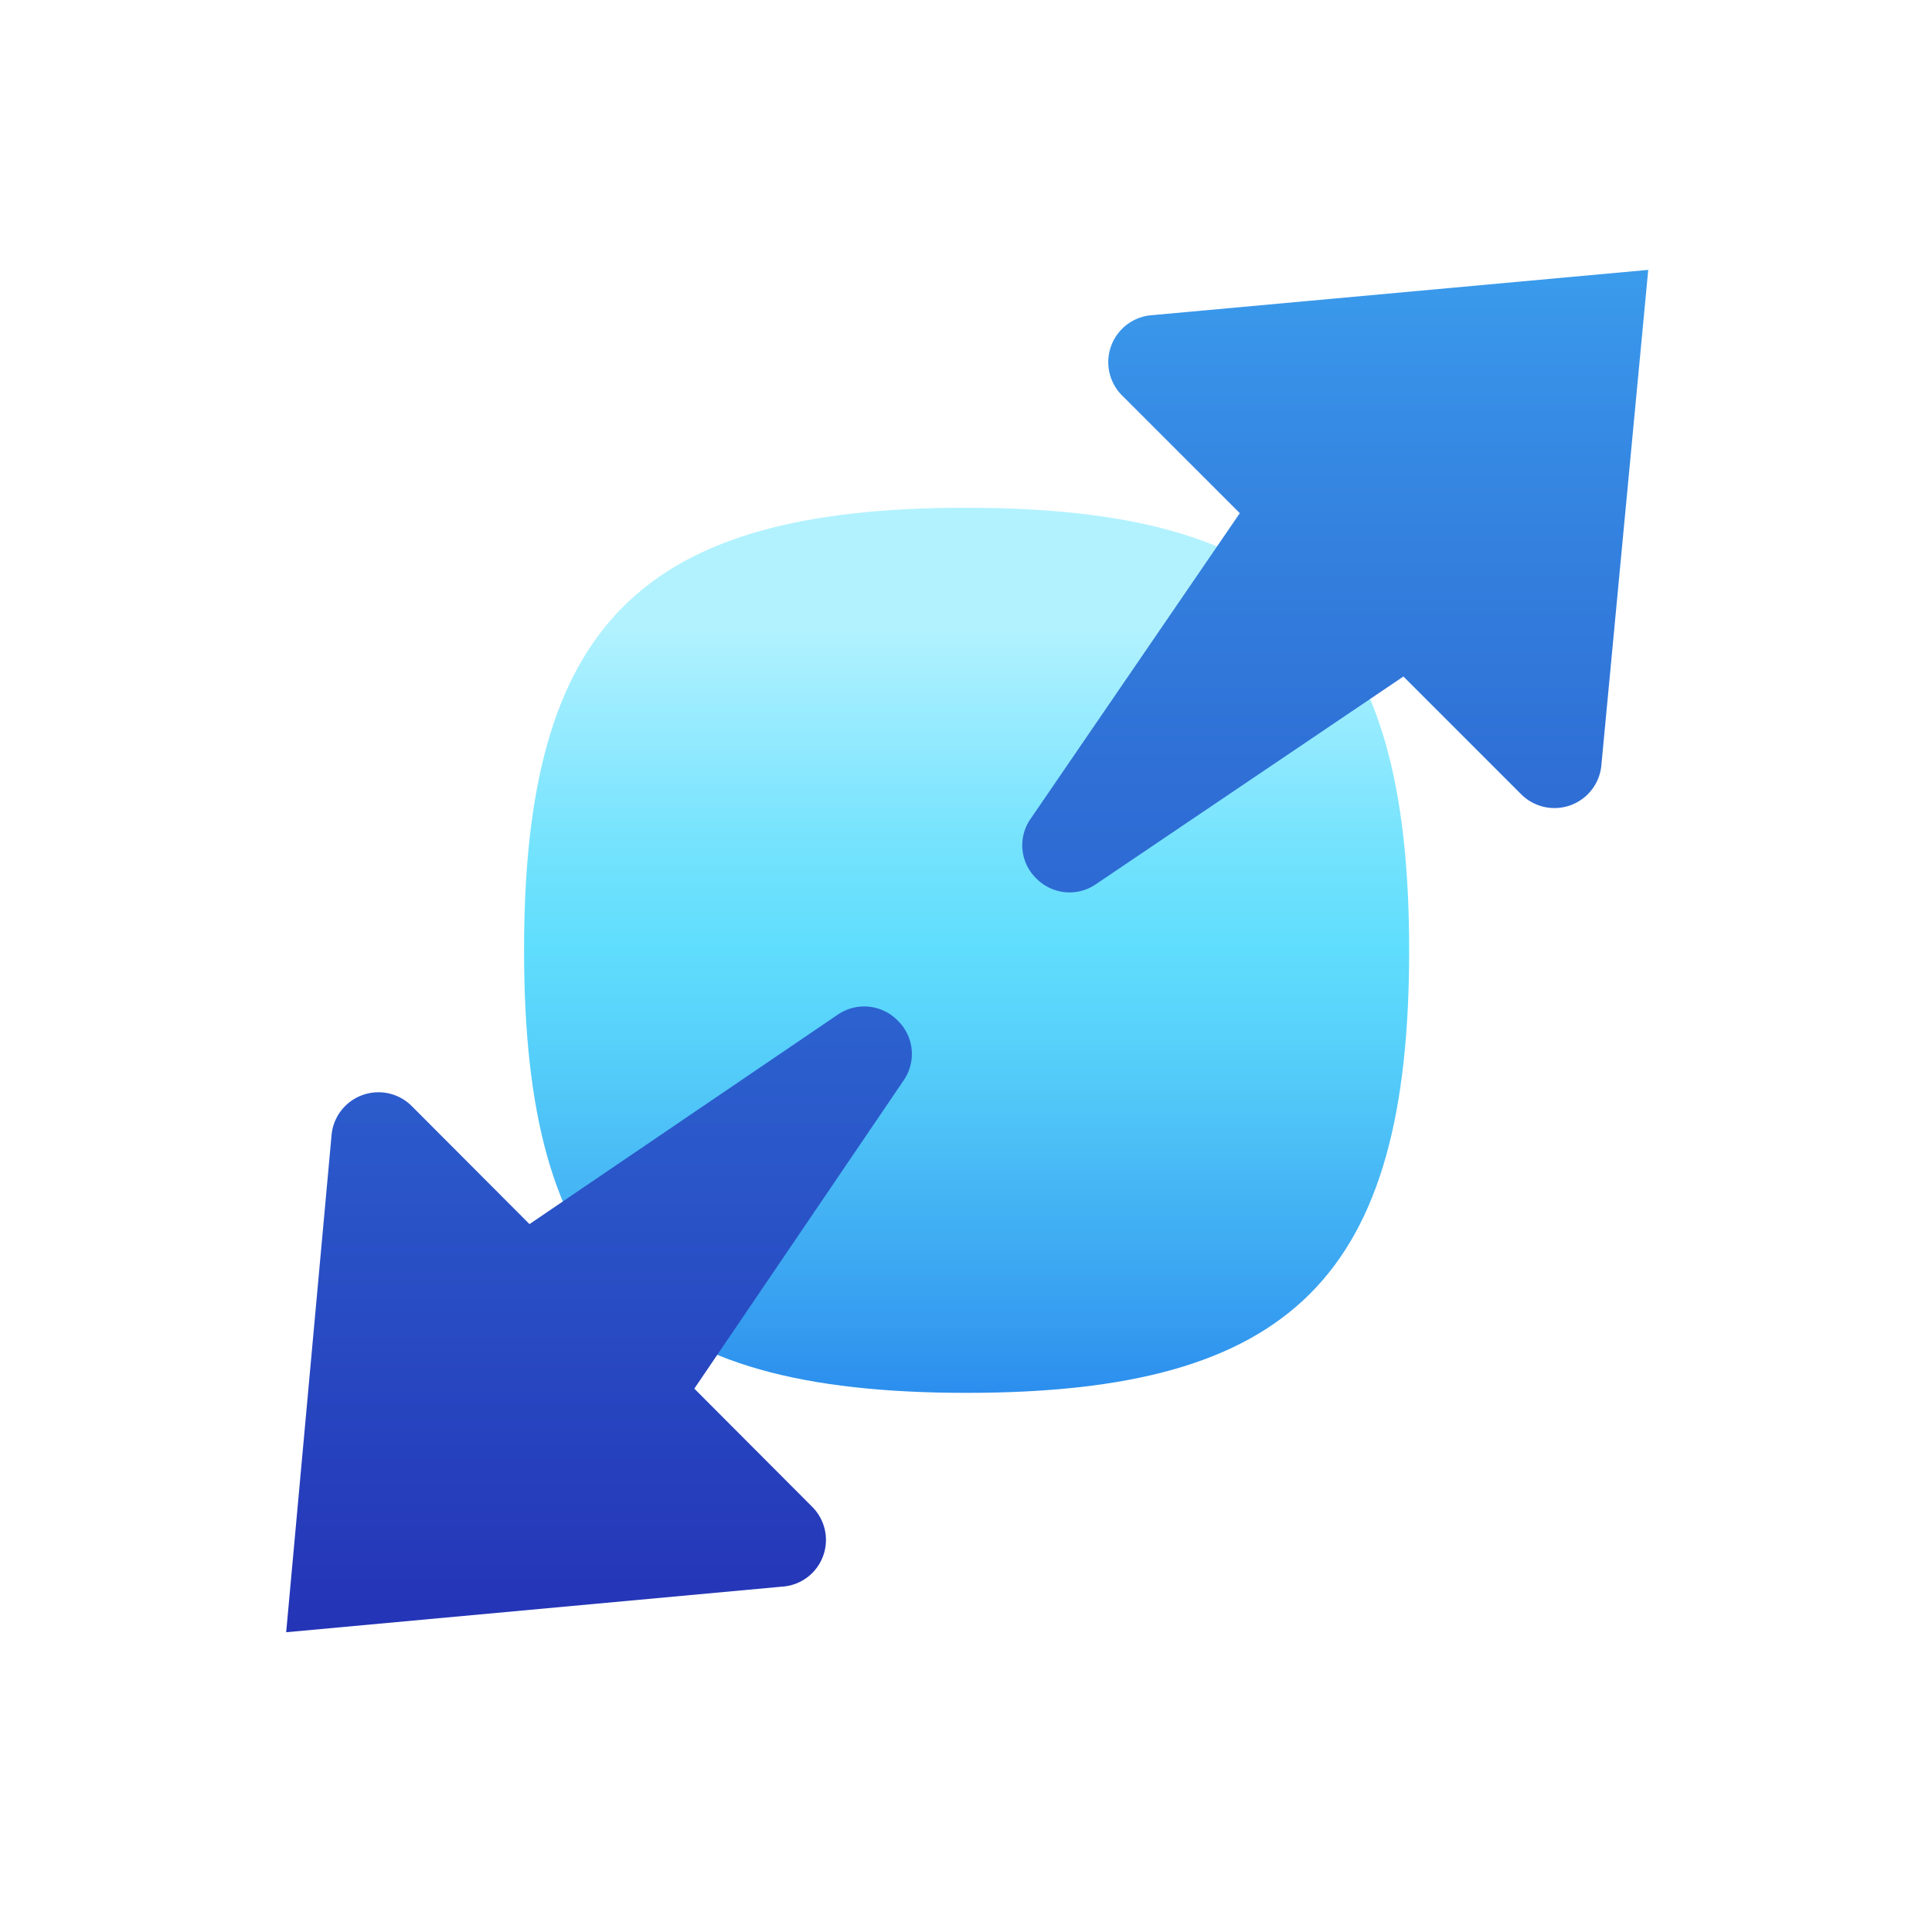
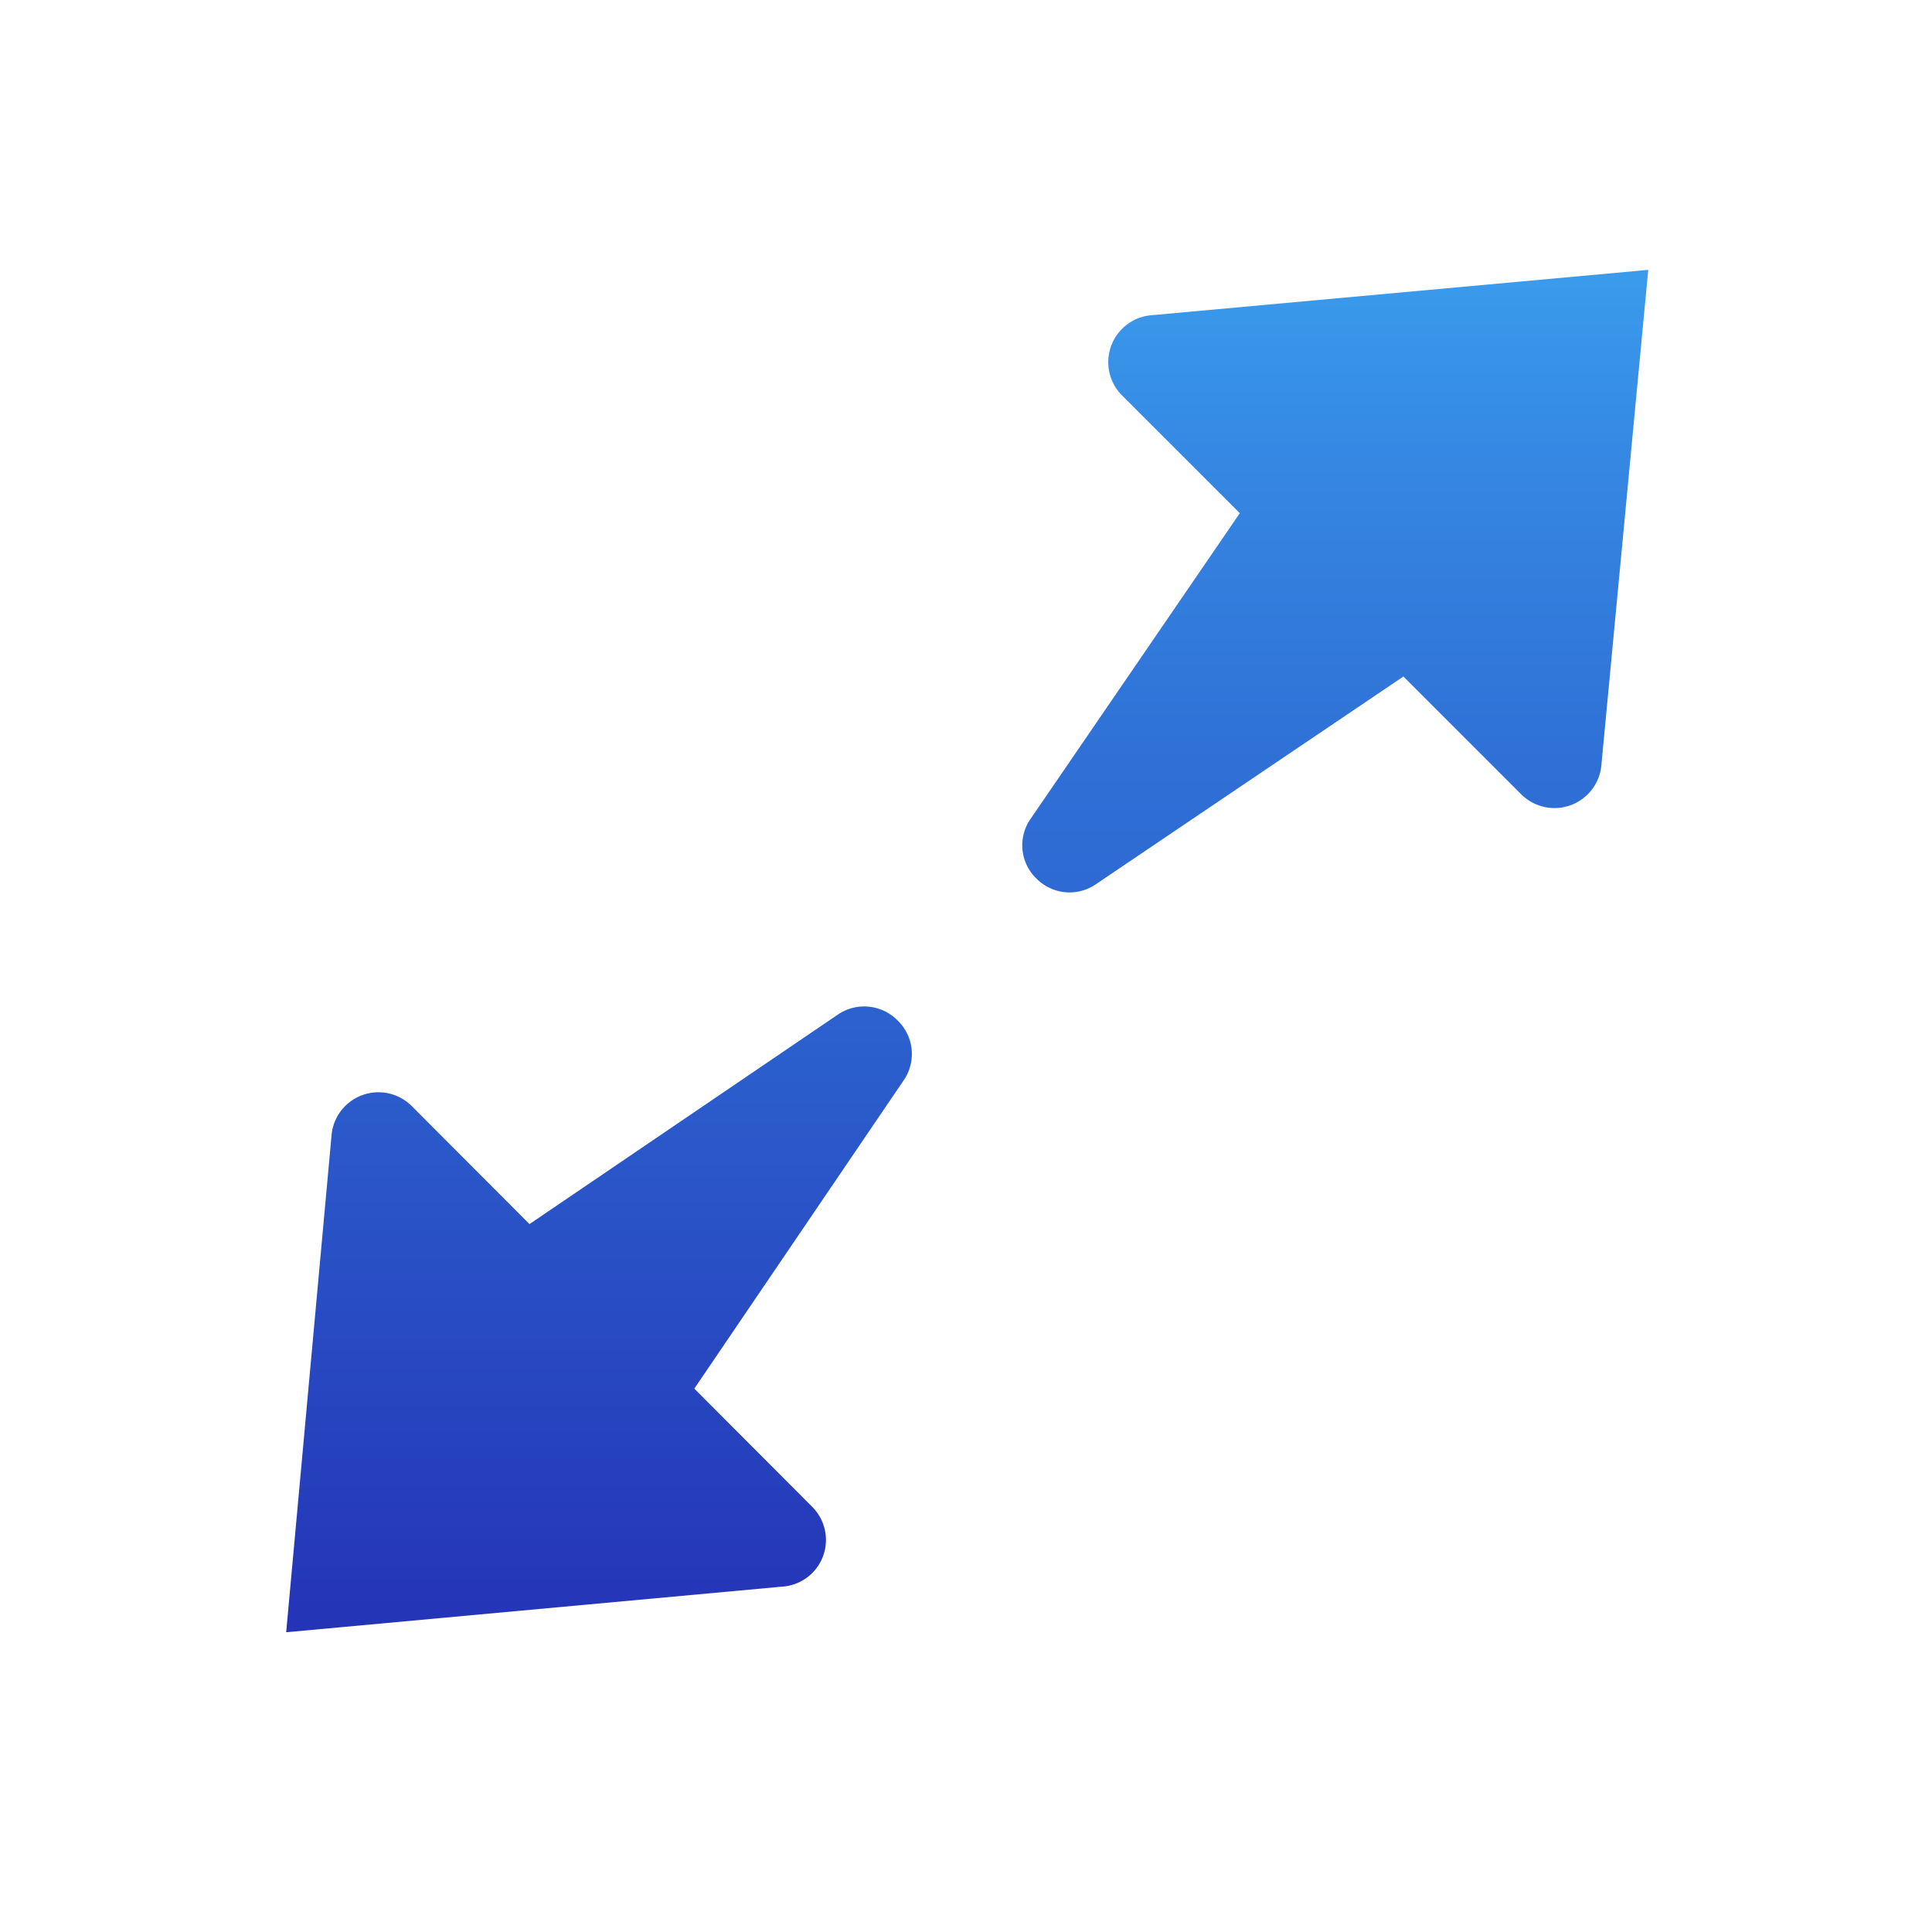
<svg xmlns="http://www.w3.org/2000/svg" viewBox="0 0 64 64" width="64" height="64">
  <defs>
    <linearGradient id="a" x1="50%" x2="50%" y1="100.341%" y2="-1.569%">
      <stop offset="0%" stop-color="#2B8DED" />
      <stop offset="8%" stop-color="#359CF0" />
      <stop offset="36%" stop-color="#54CCF9" />
      <stop offset="50%" stop-color="#60DEFD" />
      <stop offset="60%" stop-color="#72E2FD" />
      <stop offset="79%" stop-color="#A2EEFF" />
      <stop offset="85%" stop-color="#B2F2FF" />
    </linearGradient>
    <linearGradient id="b" x1="49.956%" x2="49.956%" y1="100.355%" y2="-1.684%">
      <stop offset="0%" stop-color="#2433B6" />
      <stop offset="50%" stop-color="#2D67D2" />
      <stop offset="63%" stop-color="#2F70D6" />
      <stop offset="84%" stop-color="#3587E2" />
      <stop offset="100%" stop-color="#3B9EED" />
    </linearGradient>
  </defs>
  <g fill="none">
-     <path fill="url(#a)" d="M37.68 23.48c0 10.79-3.87 14.66-14.66 14.66S8.36 34.27 8.36 23.48 12.22 8.82 23 8.82c10.78 0 14.68 3.87 14.68 14.66z" transform="translate(9 8)" />
    <path fill="url(#b)" d="M32.07 9l-3.9-3.9a1.56 1.56 0 011-2.66L45.6.94l-1.55 16.38a1.56 1.56 0 01-2.65 1l-3.91-3.91-10.2 6.89a1.54 1.54 0 01-1.95-.19 1.53 1.53 0 01-.19-2L32.07 9zM14 38l6.92-10.19a1.54 1.54 0 00-.18-2 1.55 1.55 0 00-2-.19l-10.2 6.93-3.9-3.91a1.56 1.56 0 00-2.66 1L.48 46.07l16.42-1.51a1.55 1.55 0 001-2.65L14 38z" transform="translate(9 8)" />
  </g>
</svg>